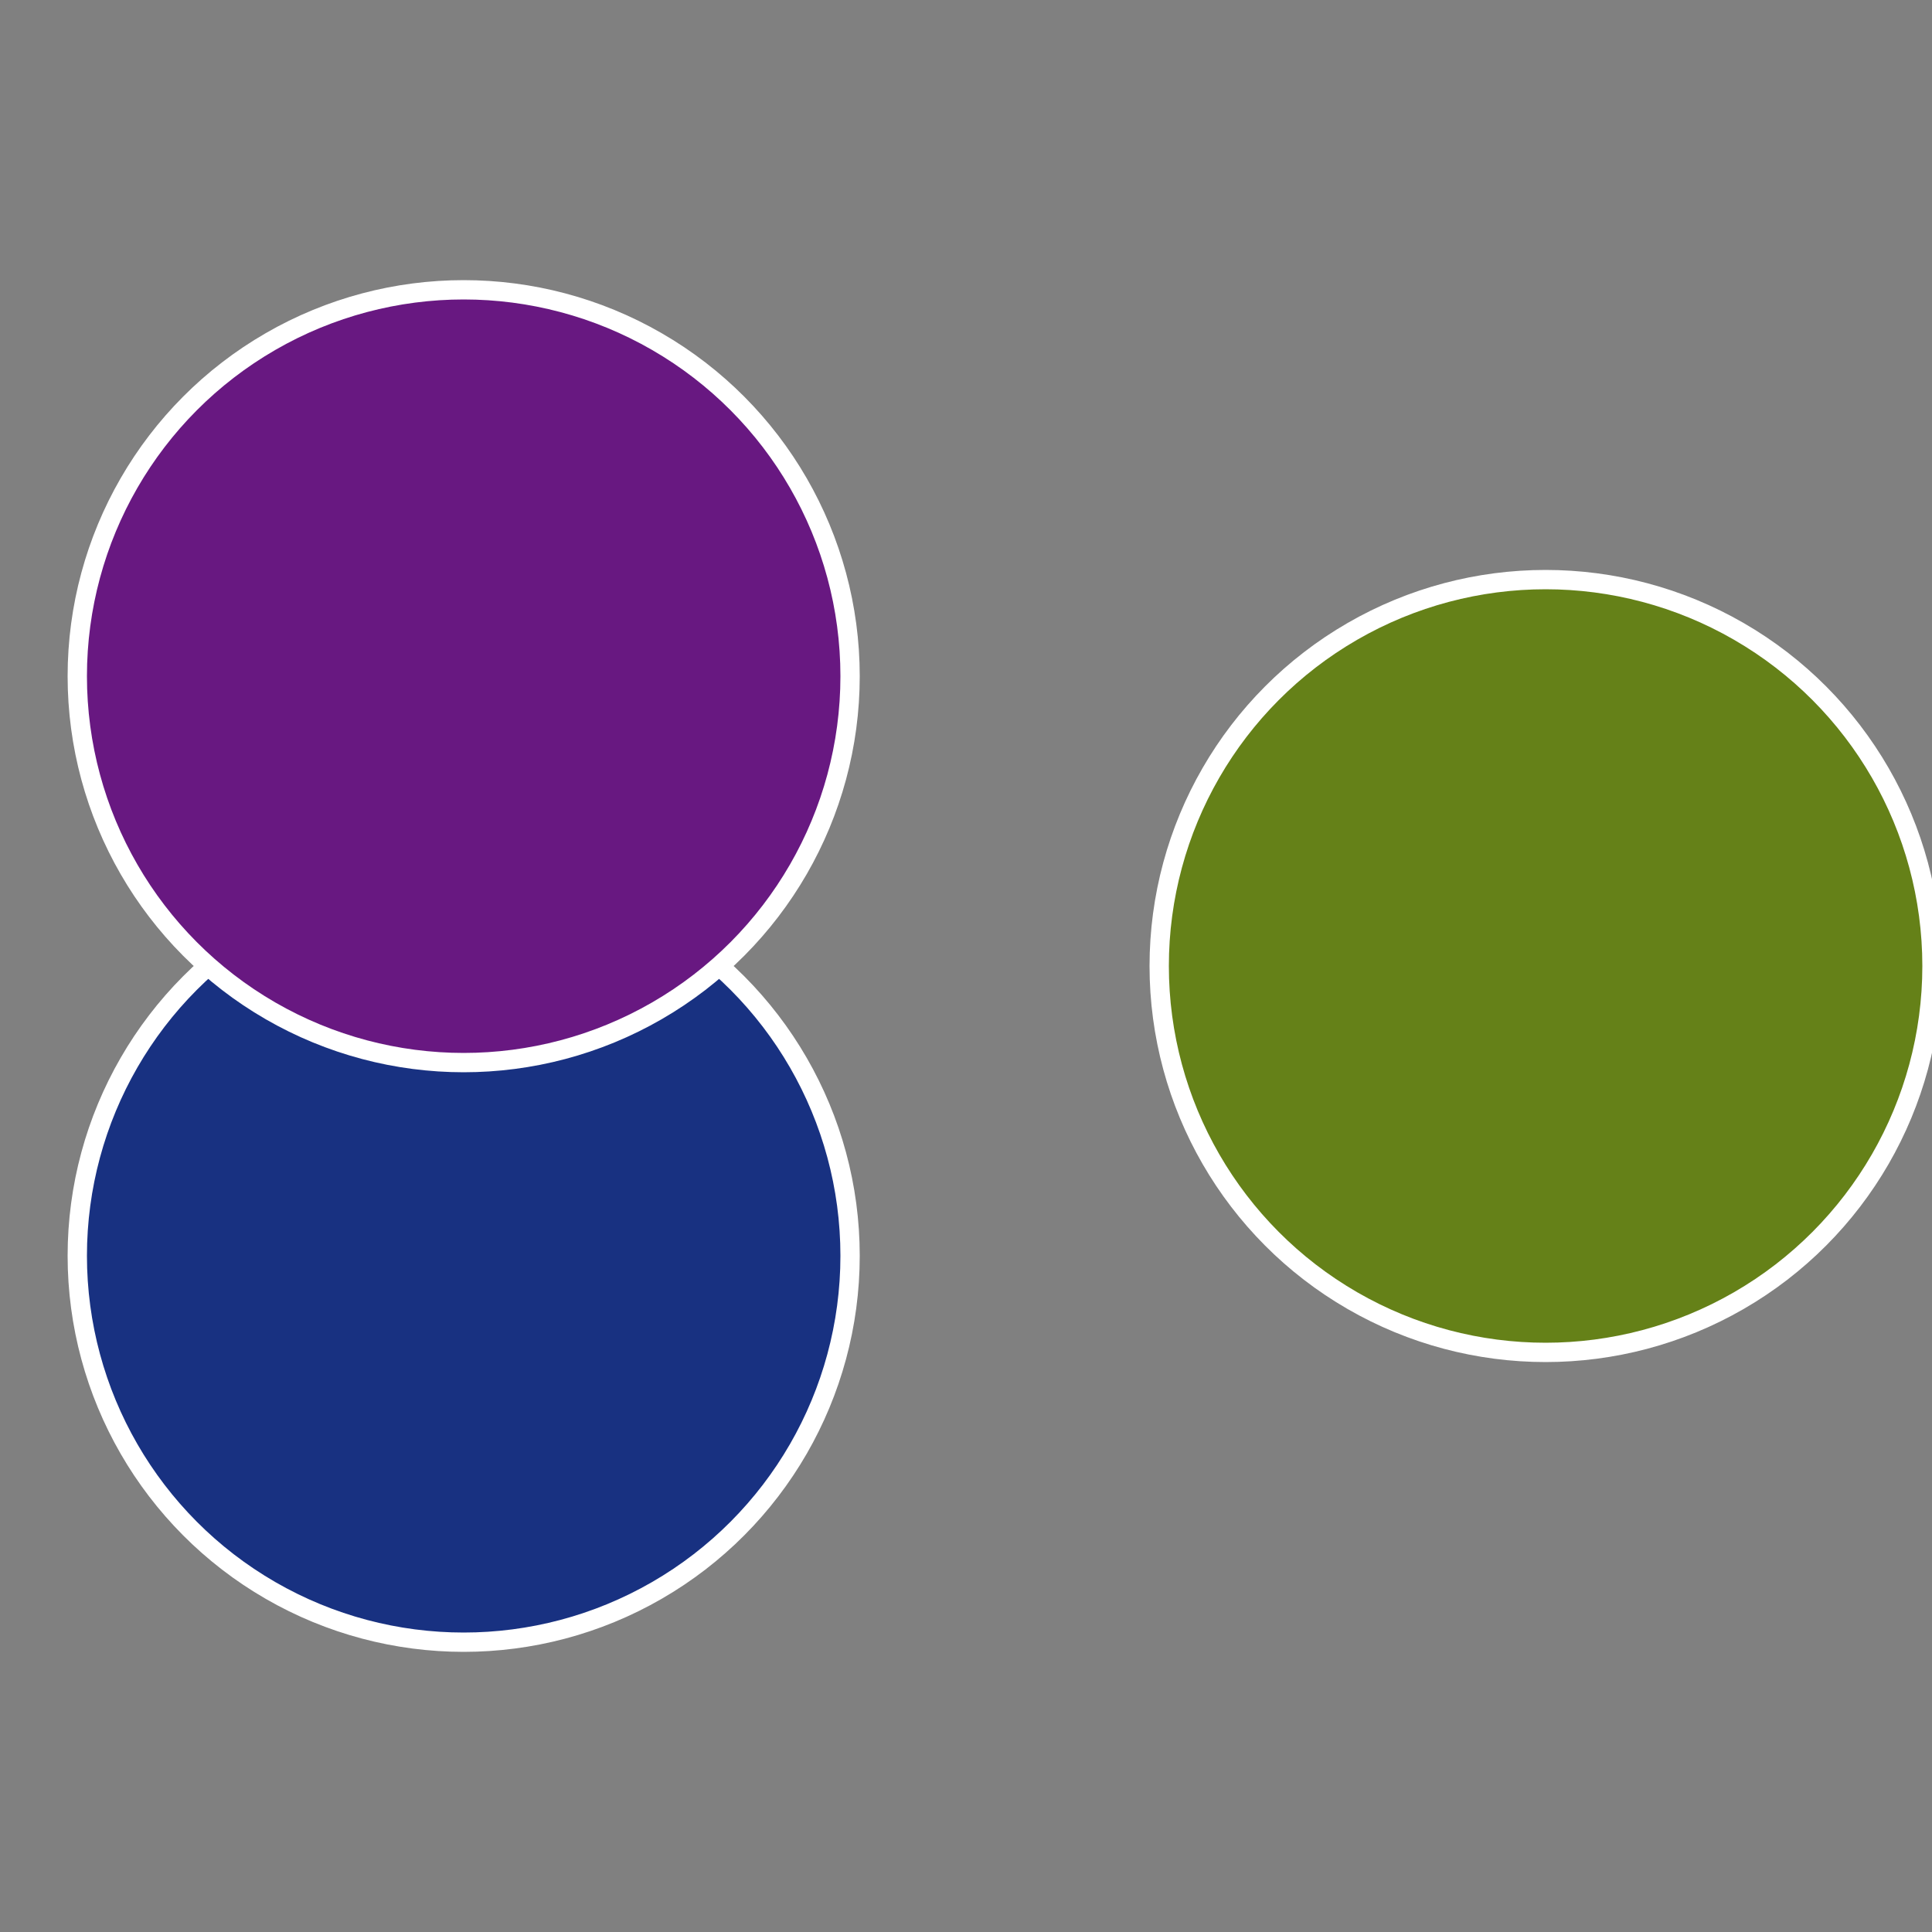
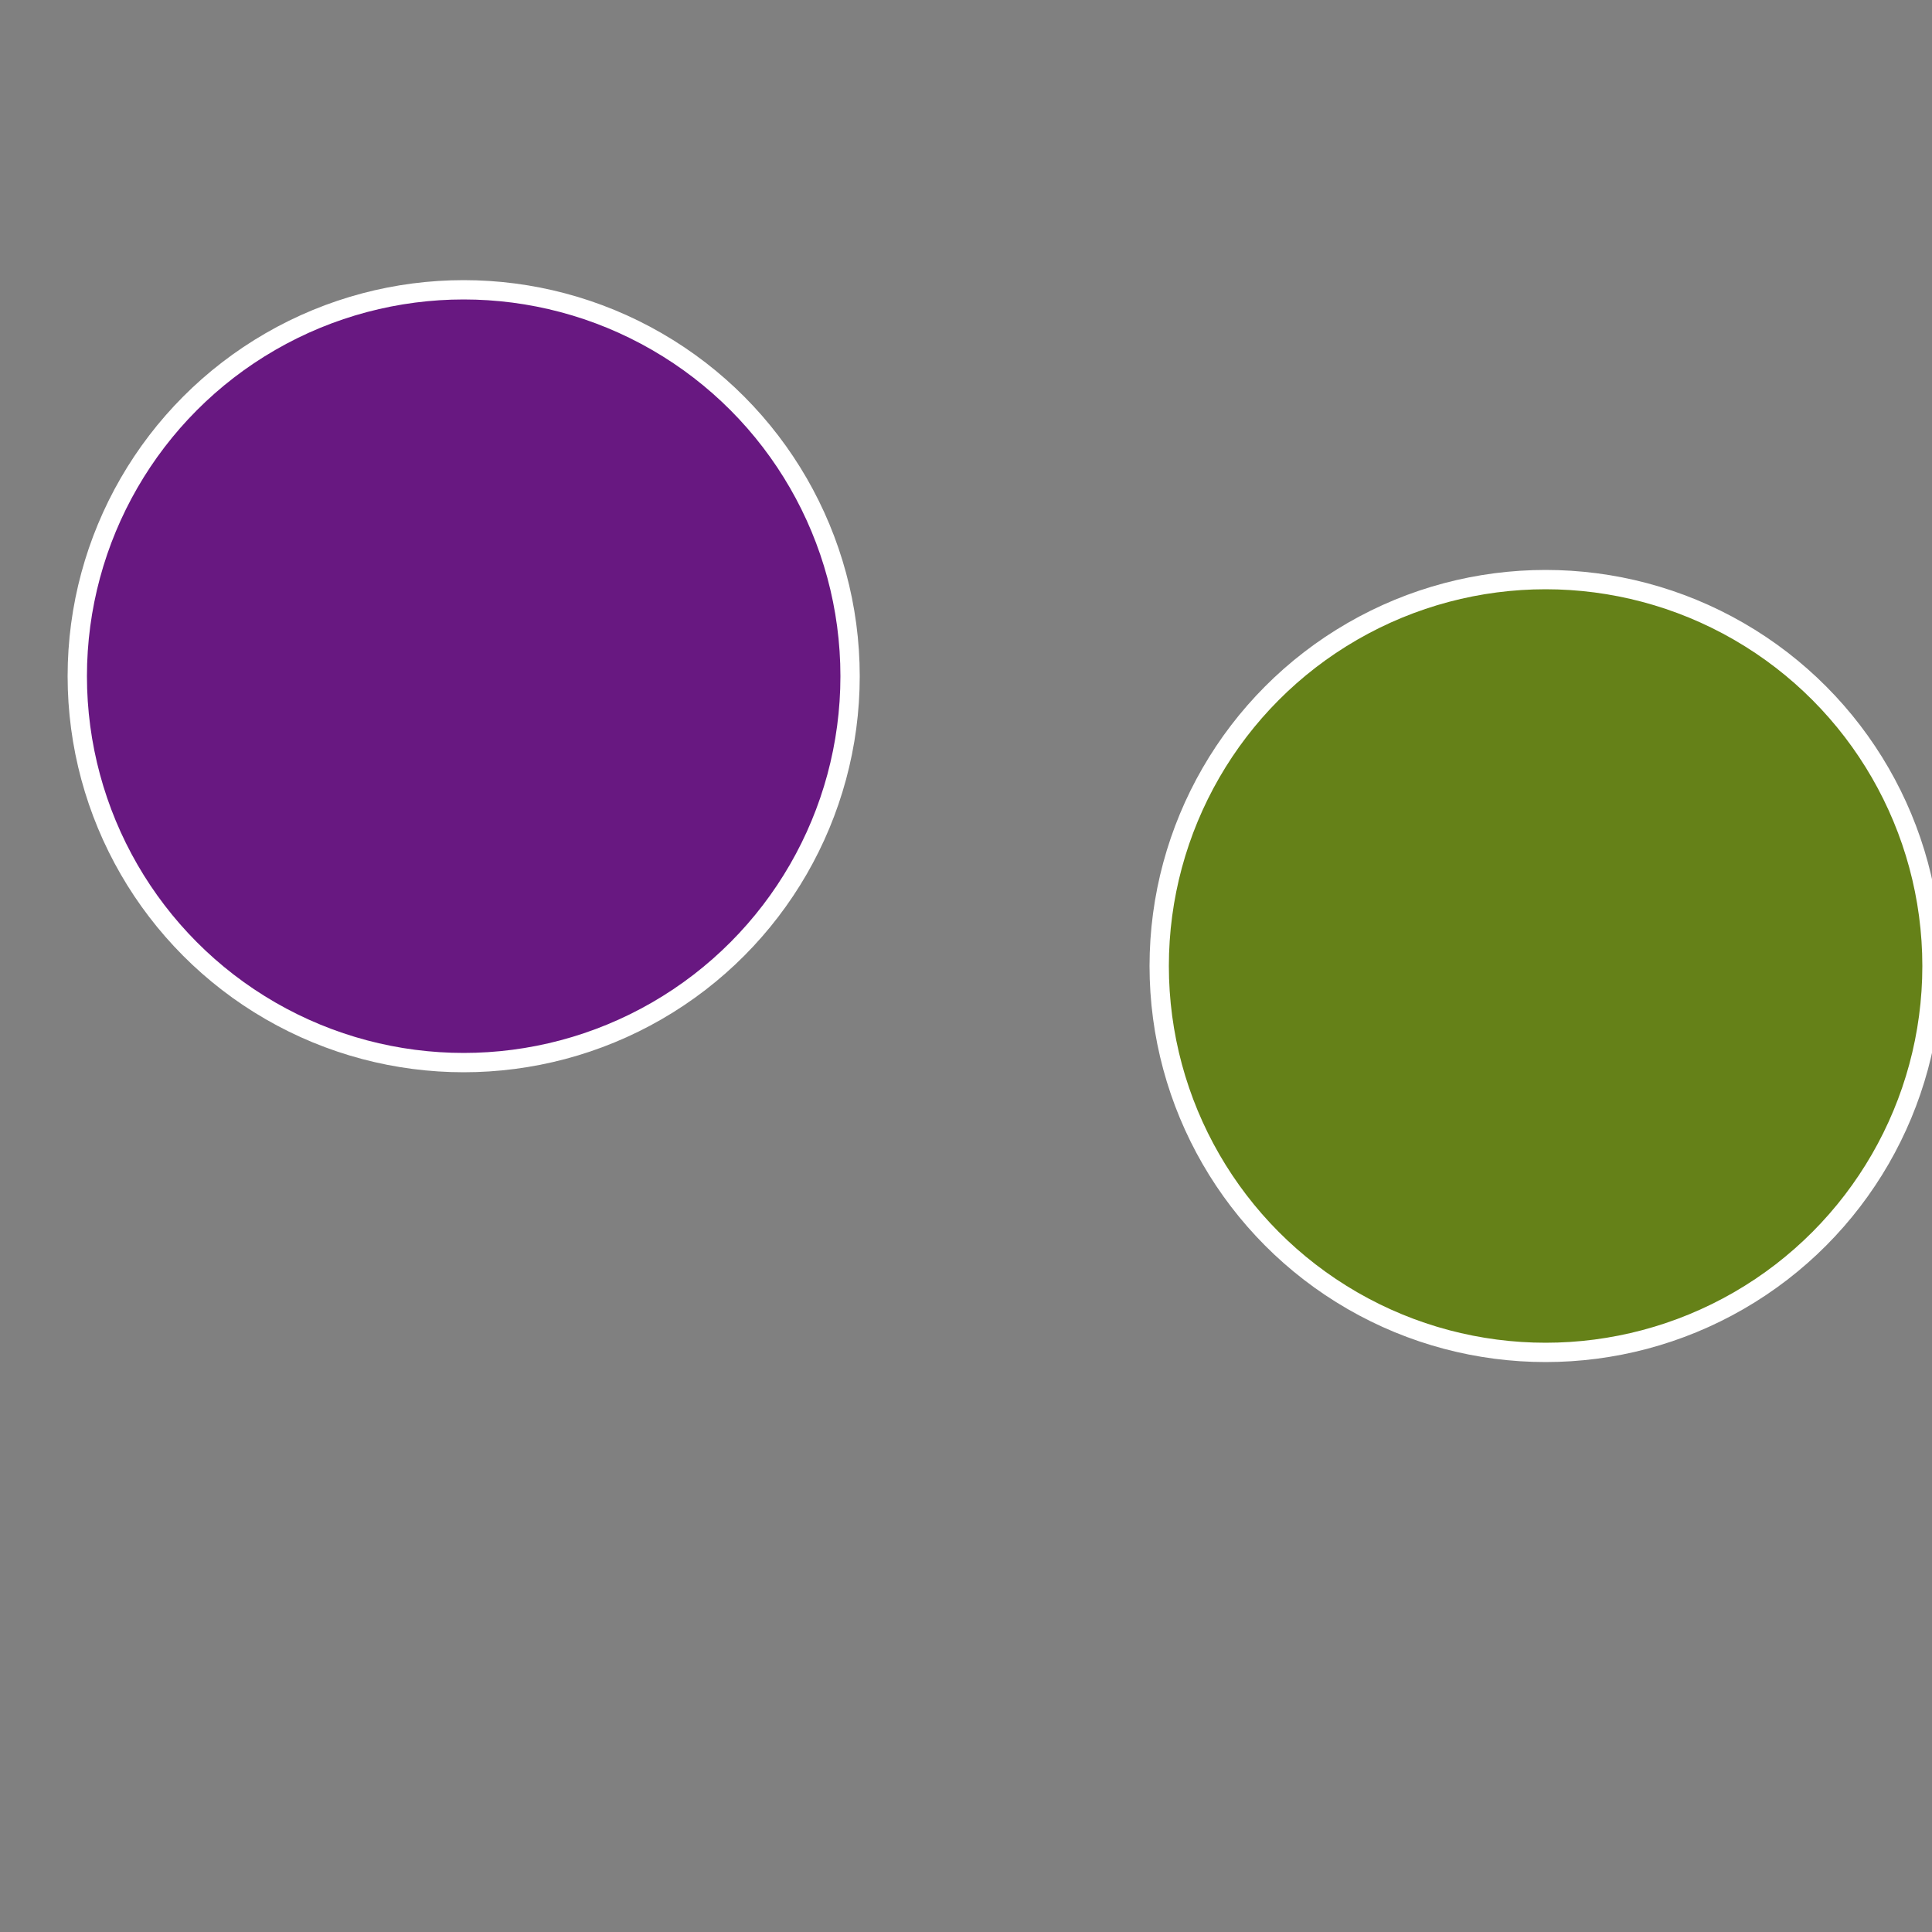
<svg xmlns="http://www.w3.org/2000/svg" width="500" height="500" viewBox="-1 -1 2 2">
  <rect x="-1" y="-1" width="2" height="2" fill="#808080" stroke="none" />
  <circle cx="0.6" cy="0" r="0.4" fill="#658118" stroke="#fff" stroke-width="1%" />
-   <circle cx="-0.52" cy="0.3" r="0.4" fill="#183181" stroke="#fff" stroke-width="1%" />
  <circle cx="-0.52" cy="-0.3" r="0.4" fill="#681881" stroke="#fff" stroke-width="1%" />
</svg>